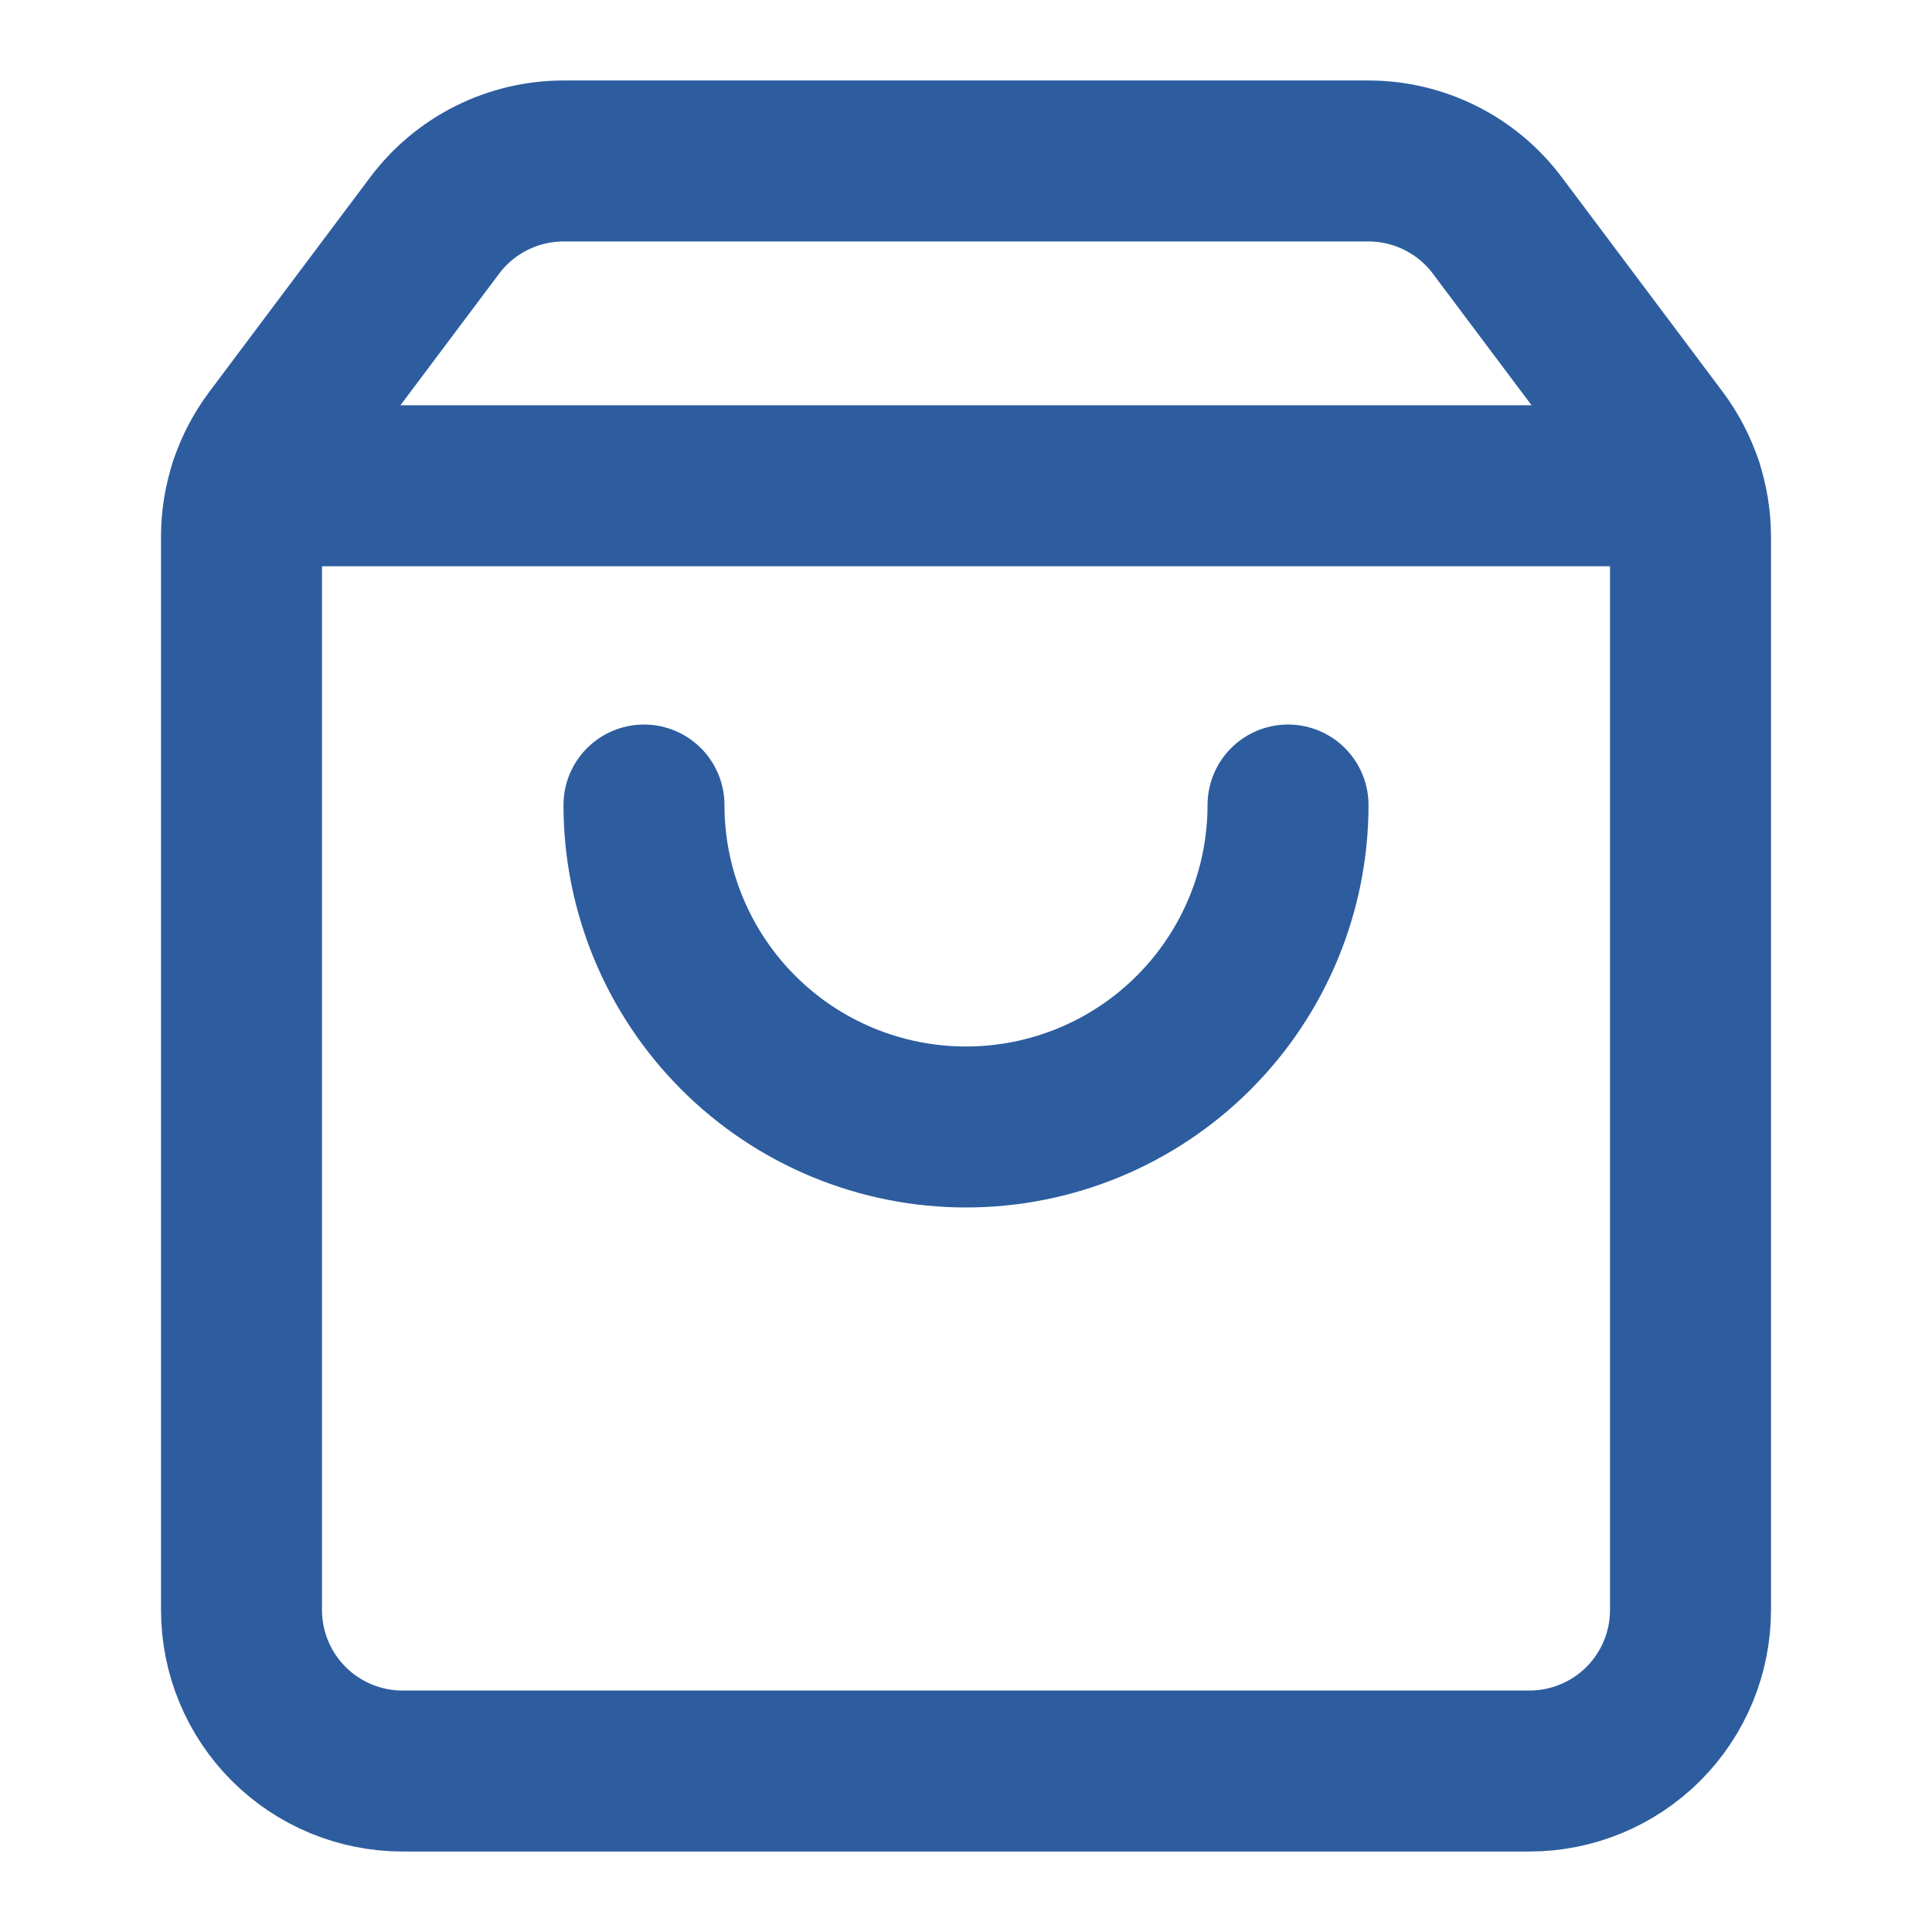
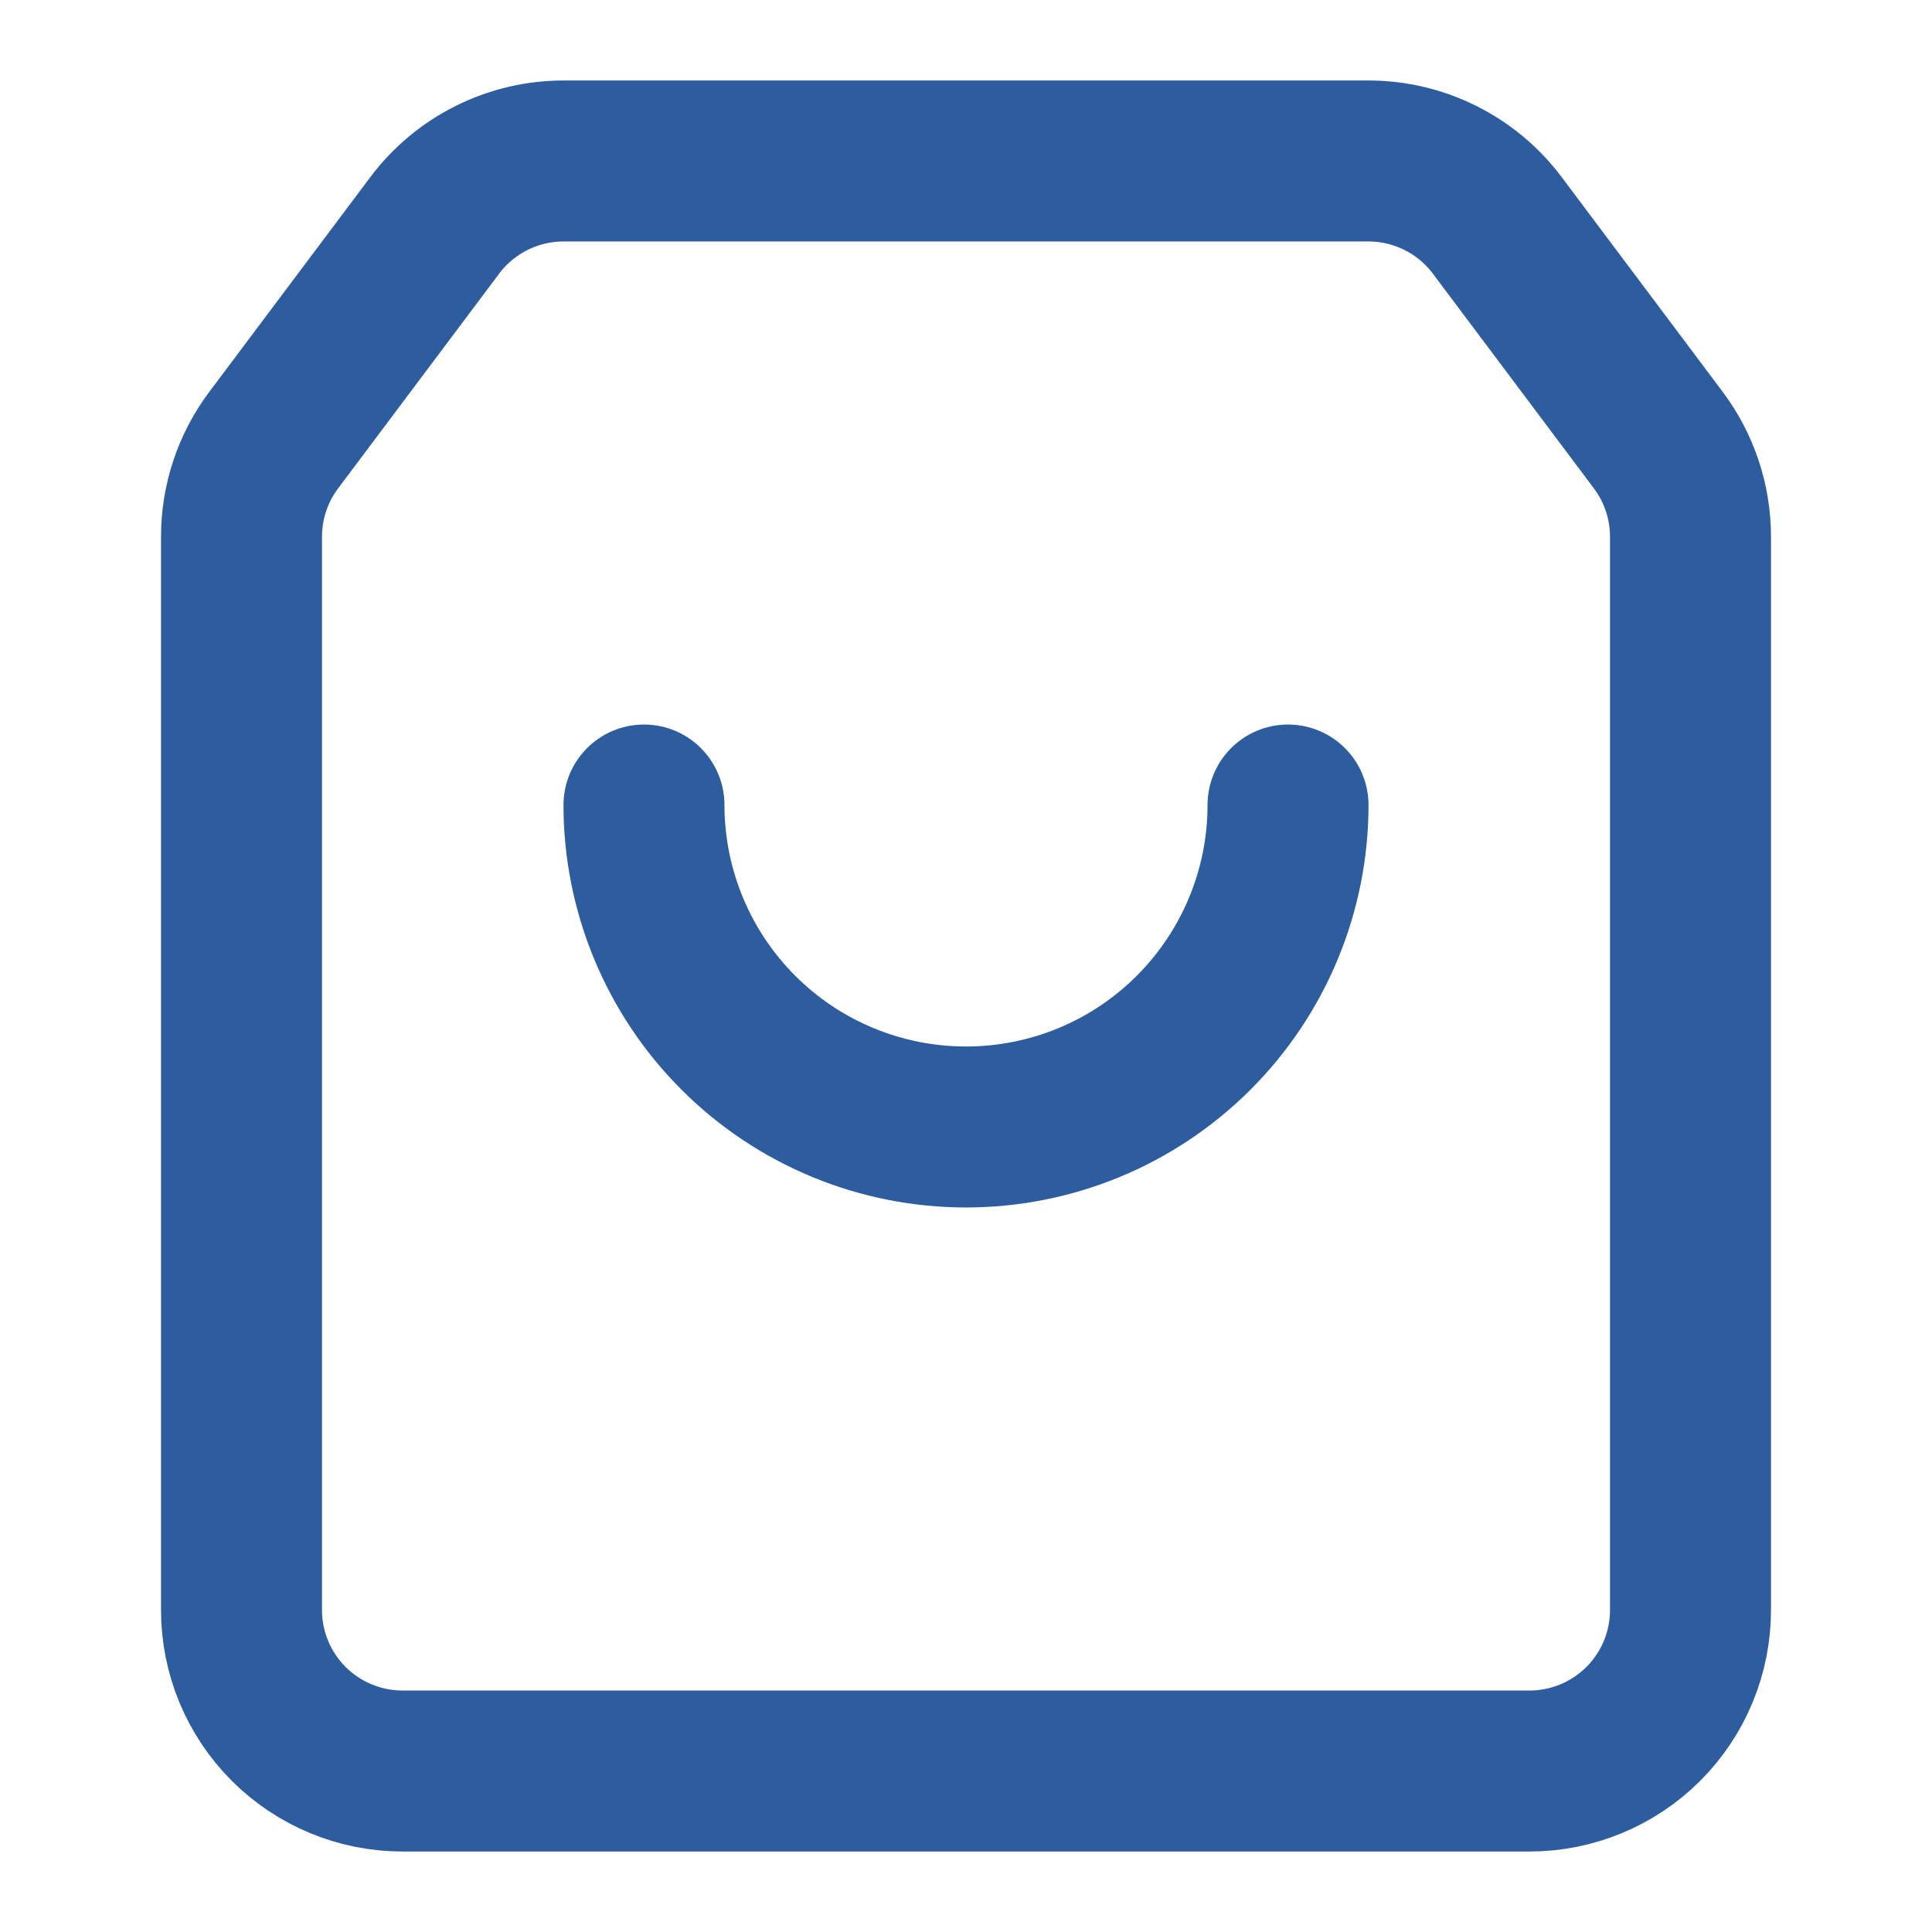
<svg xmlns="http://www.w3.org/2000/svg" fill="none" height="100%" overflow="visible" preserveAspectRatio="none" style="display: block;" viewBox="0 0 28 28" width="100%">
  <g id="SVG">
    <path d="M18.667 11.667C18.667 12.904 18.175 14.091 17.3 14.966C16.425 15.842 15.238 16.333 14 16.333C12.762 16.333 11.575 15.842 10.7 14.966C9.825 14.091 9.333 12.904 9.333 11.667" id="Vector" stroke="#2D5D9F" stroke-linecap="round" stroke-width="2.333" />
-     <path d="M3.62 7.04H24.38" id="Vector_2" stroke="#2D5D9F" stroke-linecap="round" stroke-width="2.333" />
    <path d="M3.967 6.378C3.664 6.782 3.5 7.273 3.5 7.778V23.333C3.5 23.952 3.746 24.546 4.183 24.983C4.621 25.421 5.215 25.667 5.833 25.667H22.167C22.785 25.667 23.379 25.421 23.817 24.983C24.254 24.546 24.5 23.952 24.5 23.333V7.778C24.5 7.273 24.336 6.782 24.033 6.378L21.7 3.267C21.483 2.977 21.201 2.742 20.877 2.58C20.553 2.418 20.196 2.333 19.833 2.333H8.167C7.804 2.333 7.447 2.418 7.123 2.58C6.799 2.742 6.517 2.977 6.3 3.267L3.967 6.378Z" id="Vector_3" stroke="#2D5D9F" stroke-linecap="round" stroke-width="2.333" />
  </g>
</svg>